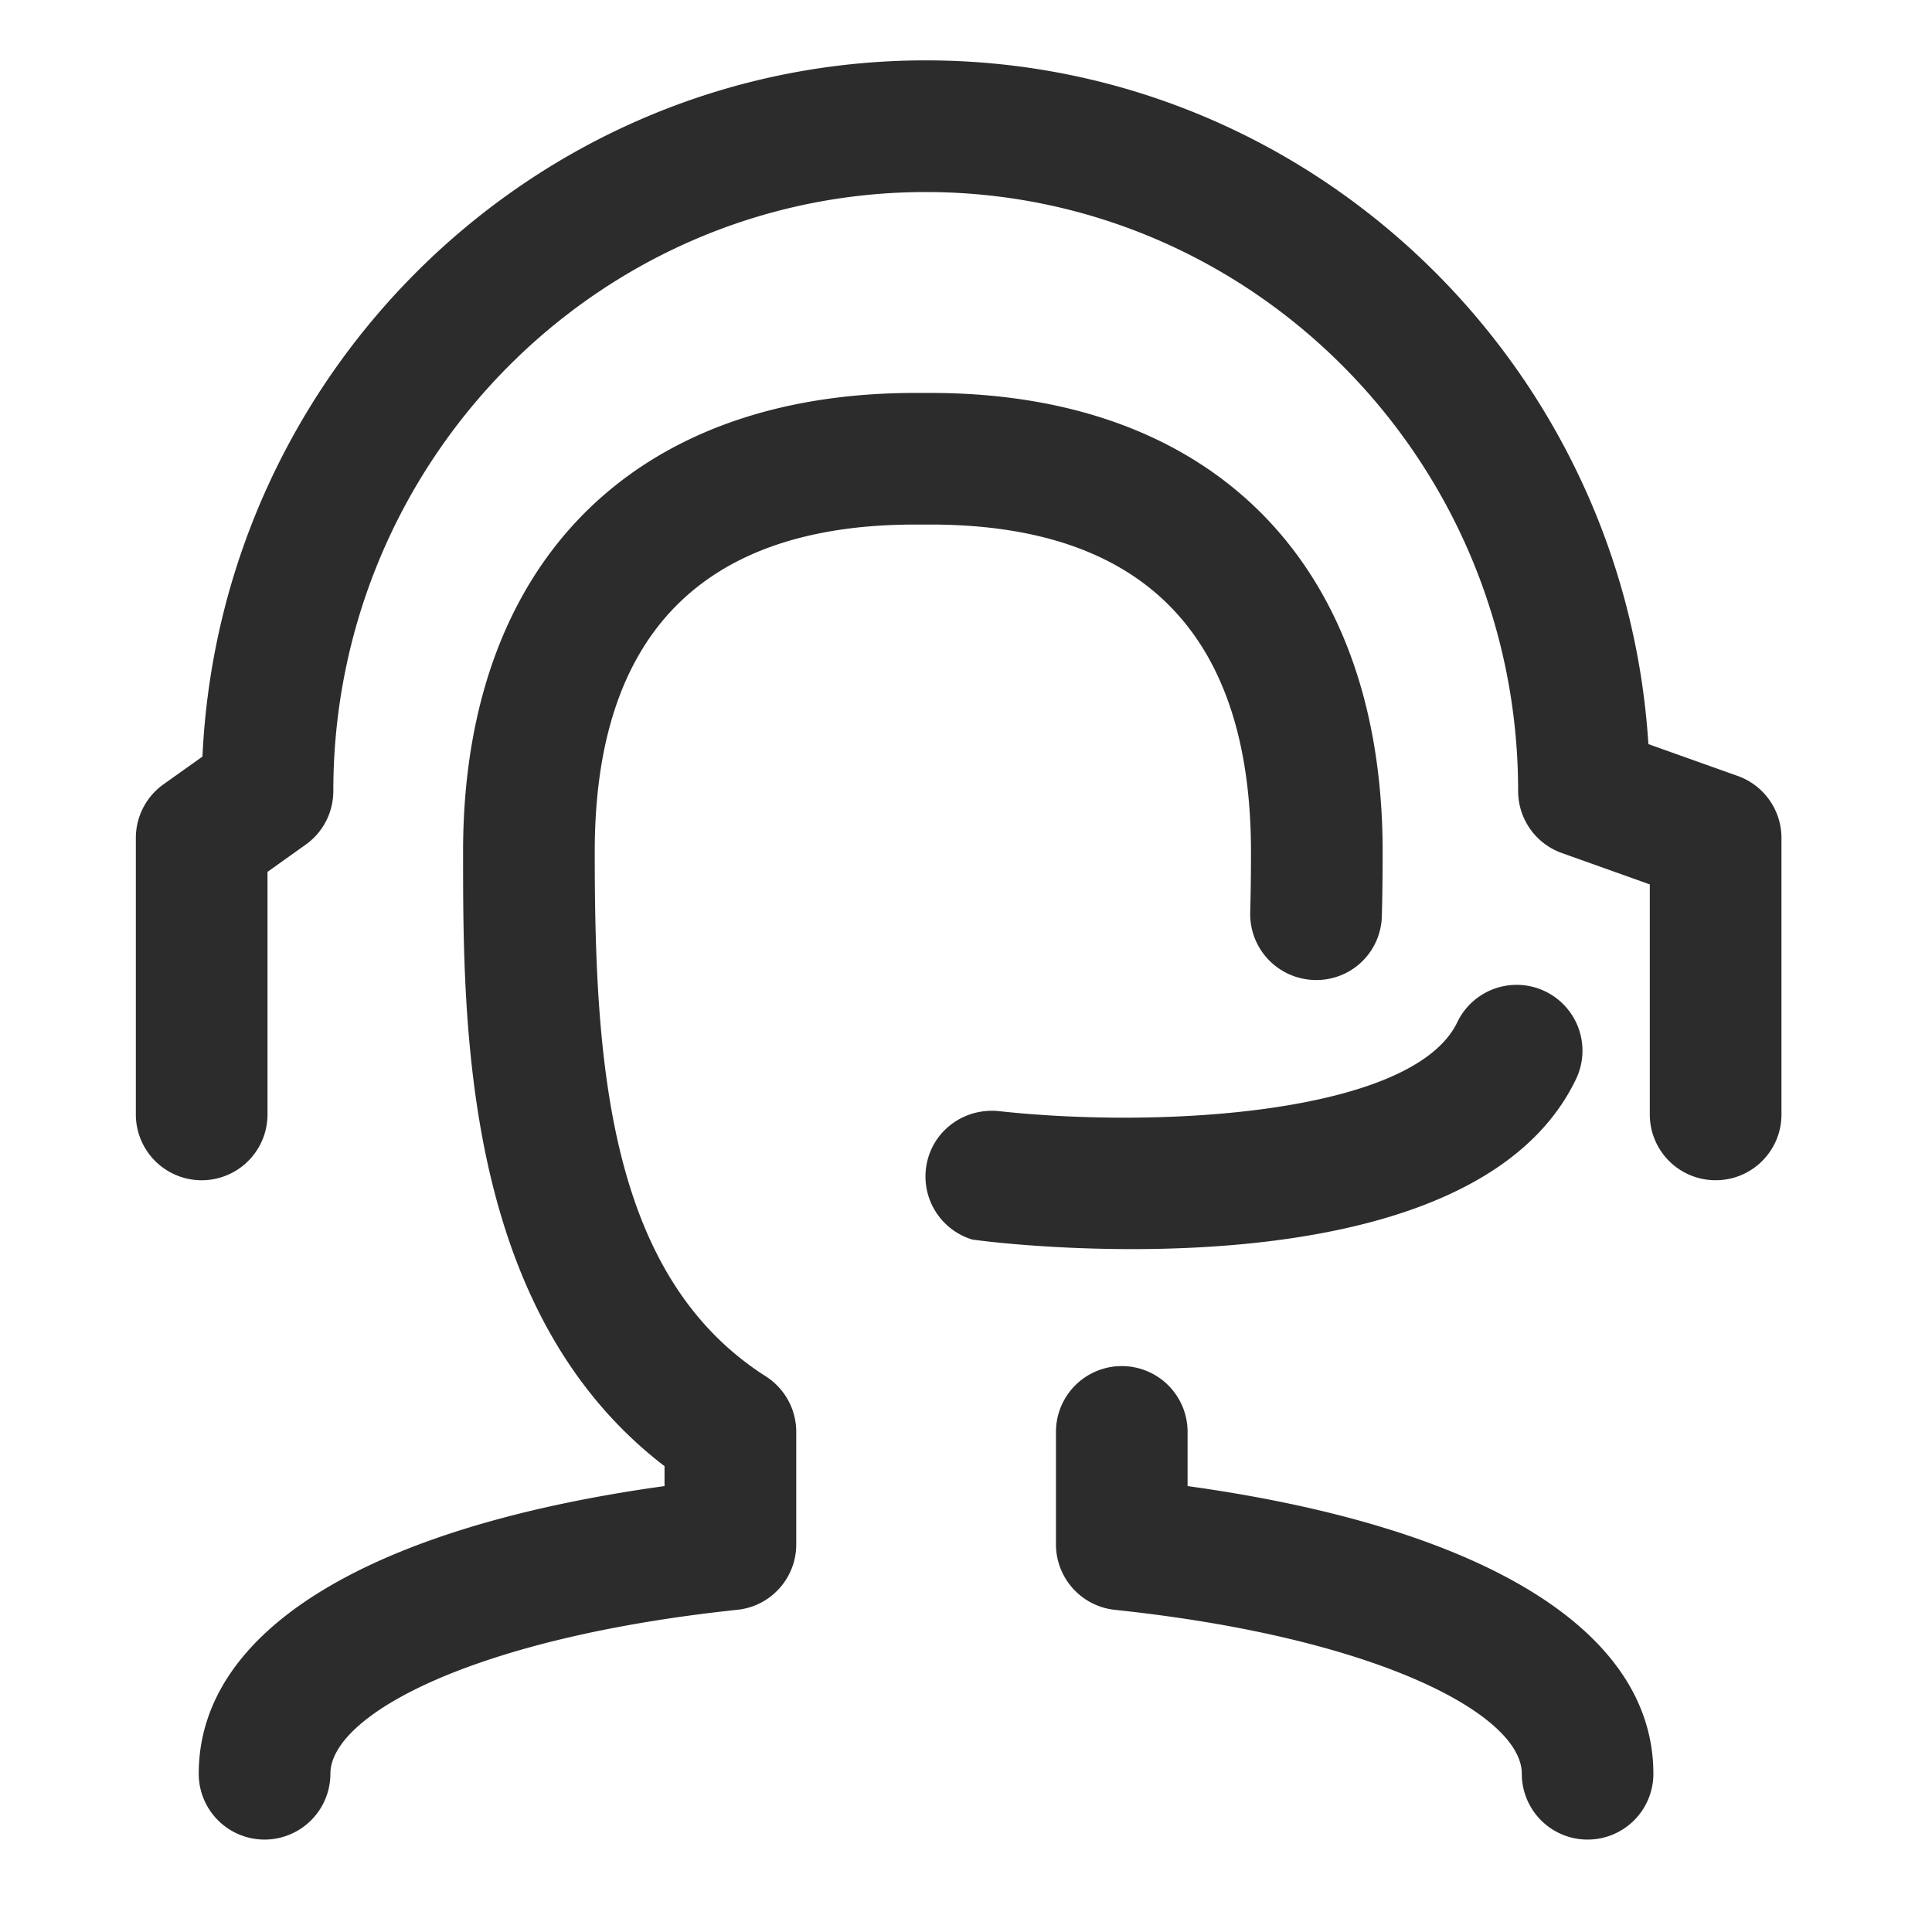
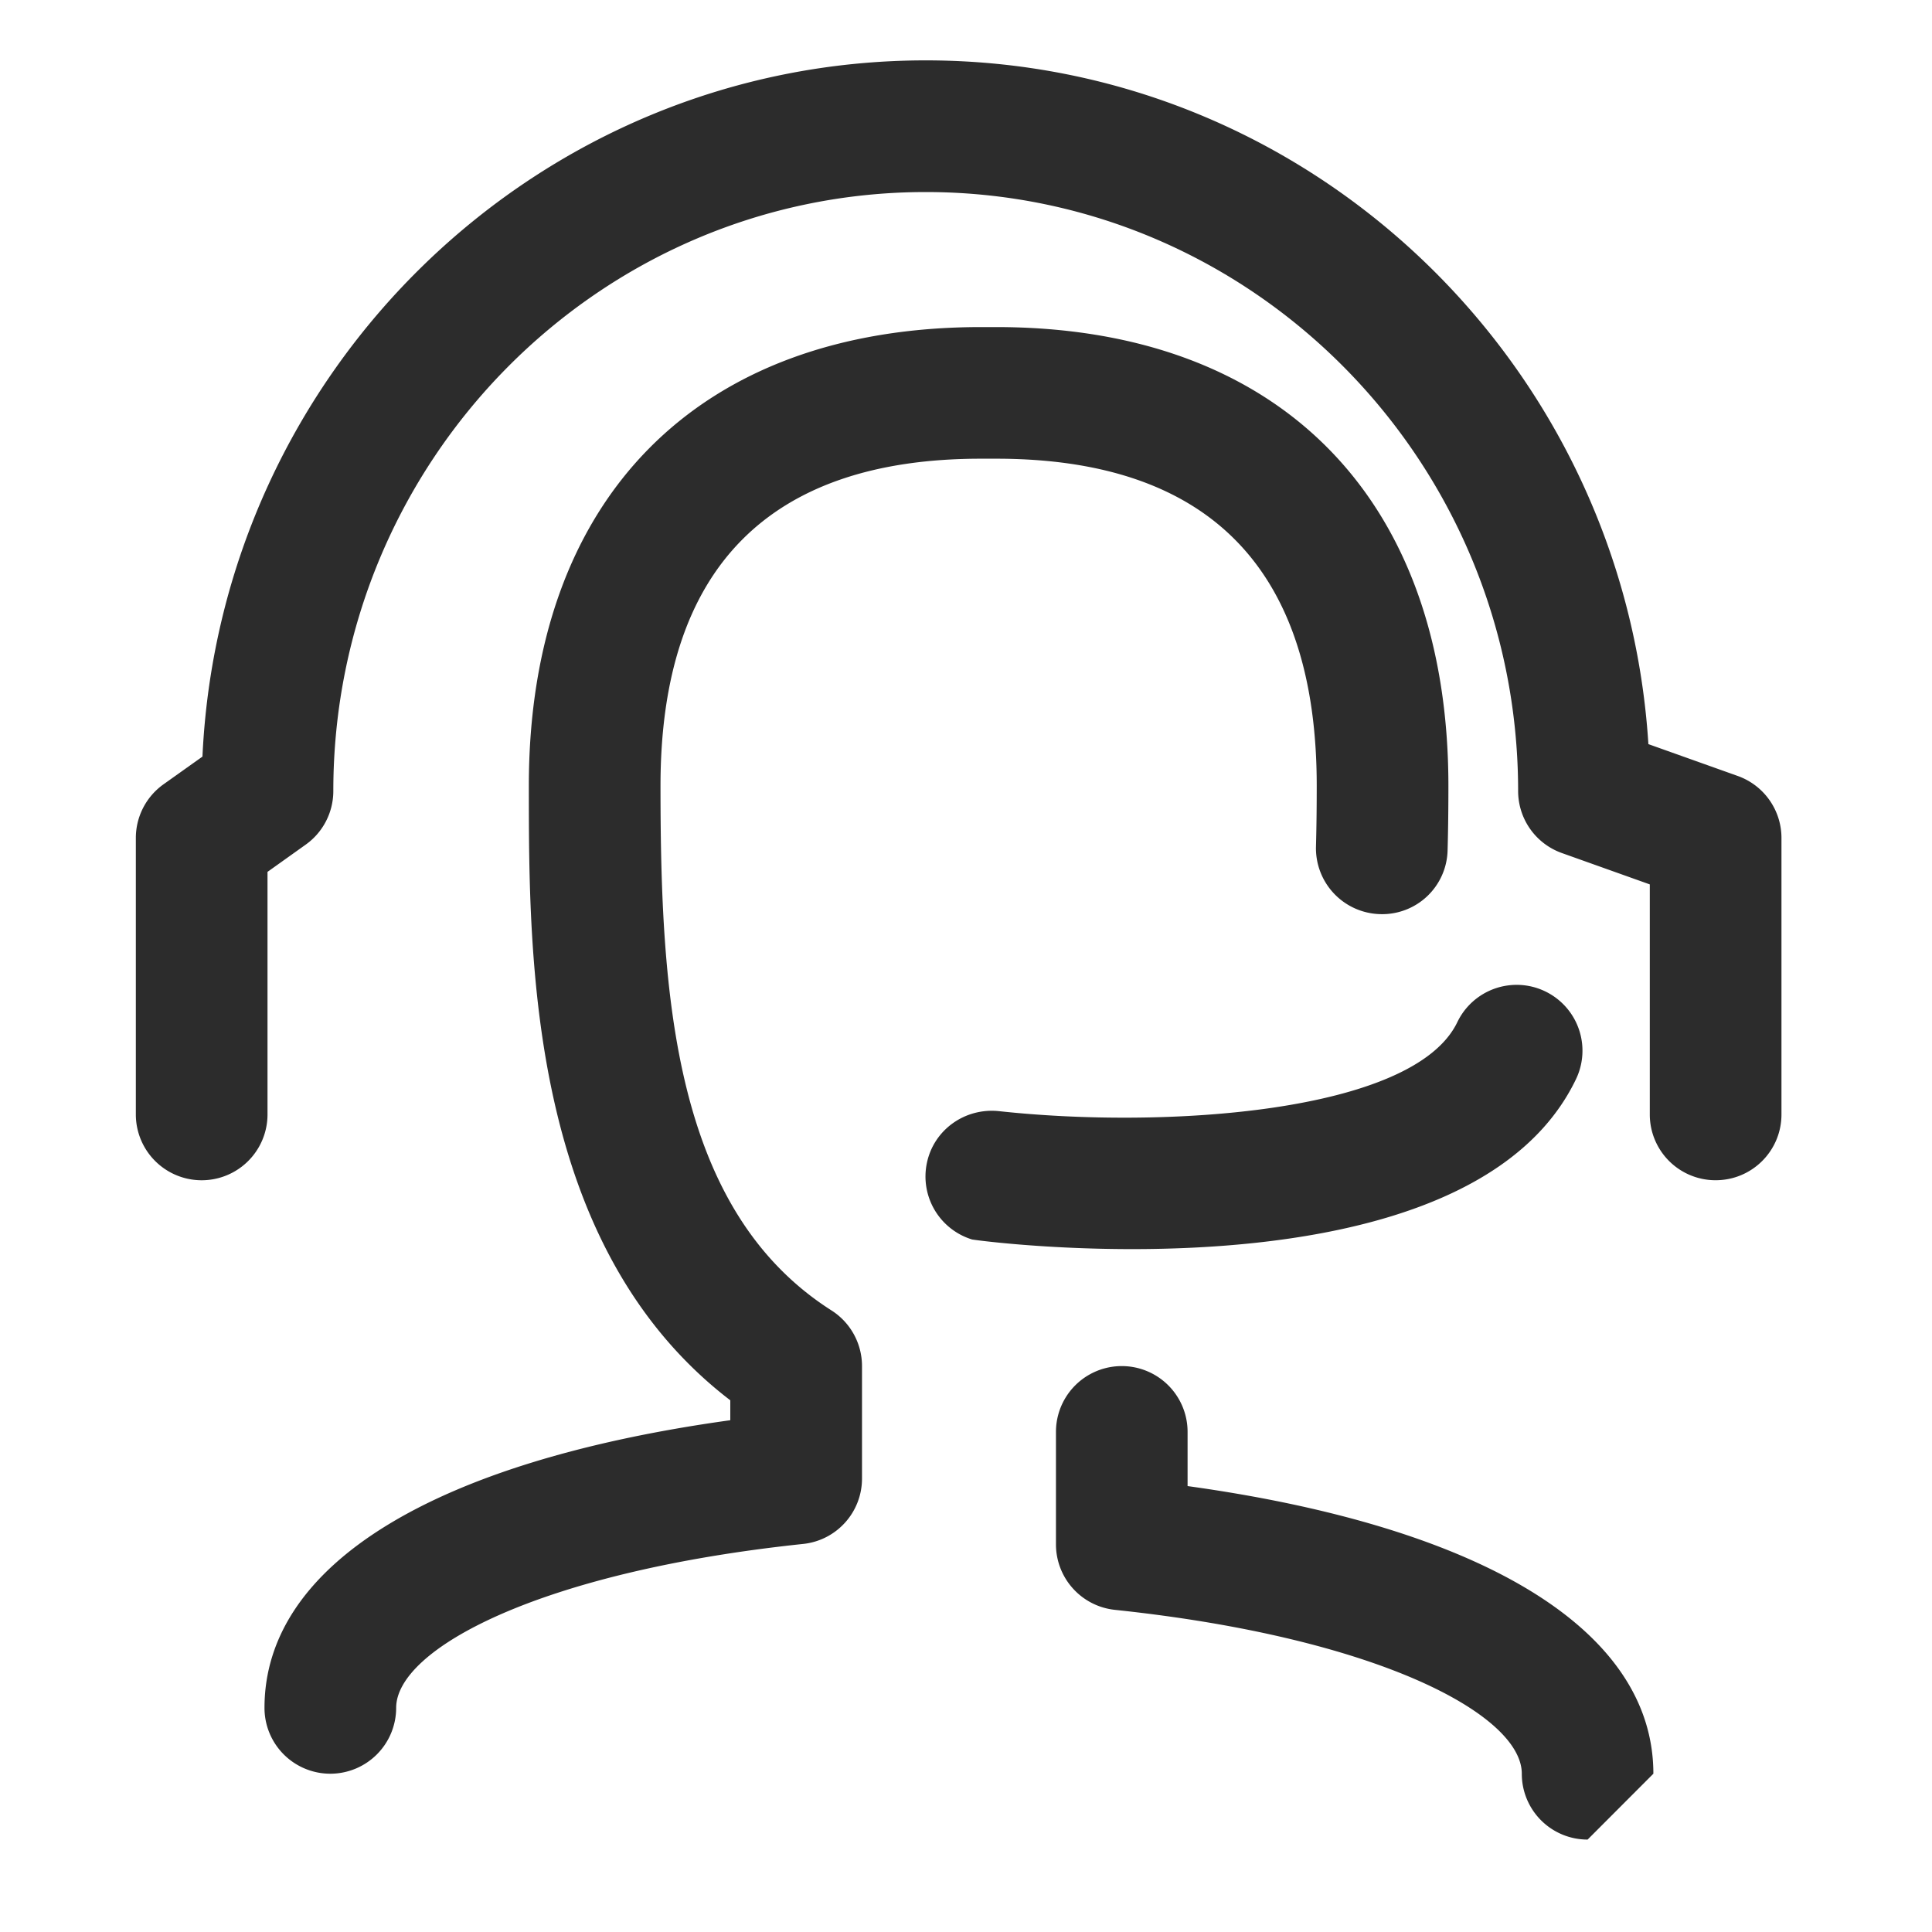
<svg xmlns="http://www.w3.org/2000/svg" t="1726107884850" class="icon" viewBox="0 0 1024 1024" version="1.1" p-id="17446" width="200" height="200">
-   <path d="M909.333 625.547a34.853 34.853 0 0 1-34.907-34.88v-121.92l-46.587-16.613a34.88 34.88 0 0 1-23.2-32.88c0-175.067-140.8-317.467-313.973-317.467-173.12 0-314 142.453-314 317.467 0 11.28-5.44 21.867-14.613 28.4l-20.267 14.453v128.56a34.88 34.88 0 1 1-69.787 0v-146.533c0-11.253 5.44-21.84 14.613-28.4l20.693-14.72C116.8 195.92 285.067 32 490.667 32c203.333 0 370.24 160.373 383.013 362.4l47.36 16.88c13.893 4.96 23.173 18.107 23.173 32.853v146.533c0 19.307-15.6 34.88-34.88 34.88m-309.36 36.507c-48 0-83.92-4.88-84.8-5.12a34.907 34.907 0 0 1-23.92-40.453c3.627-17.6 20.053-29.333 38-27.573 86.987 9.52 219.867 1.333 243.147-47.12a34.88 34.88 0 1 1 62.907 30.187c-36.4 75.84-153.387 90.08-235.333 90.08m241.493 312.96a34.853 34.853 0 0 1-34.88-34.907c0-31.093-75.573-72.08-215.653-86.853a34.907 34.907 0 0 1-31.253-34.693V758.933a34.853 34.853 0 1 1 69.76 0v28.72c157.413 21.84 246.88 76.667 246.88 152.453a34.853 34.853 0 0 1-34.853 34.907m-701.253 0a34.88 34.88 0 0 1-34.88-34.907c0-75.76 89.467-130.613 246.88-152.453v-10.56c-106.773-81.76-106.773-233.387-106.773-325.68 0-152.24 89.6-243.147 239.68-243.147h8c150.107 0 239.707 90.88 239.707 243.147 0 11.2-0.107 22.587-0.427 34.107a34.667 34.667 0 0 1-35.84 33.893 34.933 34.933 0 0 1-33.92-35.813c0.293-10.853 0.4-21.6 0.4-32.187 0-115.04-57.173-173.387-169.947-173.387h-8c-112.72 0-169.867 58.347-169.867 173.387 0 111.467 6.987 224.8 90.667 278.08 10.027 6.4 16.133 17.52 16.133 29.44v59.627c0 17.867-13.467 32.8-31.2 34.667-140.133 14.8-215.707 55.84-215.707 86.88a34.933 34.933 0 0 1-34.933 34.907" p-id="17447" fill="#2c2c2c" />
+   <path d="M909.333 625.547a34.853 34.853 0 0 1-34.907-34.88v-121.92l-46.587-16.613a34.88 34.88 0 0 1-23.2-32.88c0-175.067-140.8-317.467-313.973-317.467-173.12 0-314 142.453-314 317.467 0 11.28-5.44 21.867-14.613 28.4l-20.267 14.453v128.56a34.88 34.88 0 1 1-69.787 0v-146.533c0-11.253 5.44-21.84 14.613-28.4l20.693-14.72C116.8 195.92 285.067 32 490.667 32c203.333 0 370.24 160.373 383.013 362.4l47.36 16.88c13.893 4.96 23.173 18.107 23.173 32.853v146.533c0 19.307-15.6 34.88-34.88 34.88m-309.36 36.507c-48 0-83.92-4.88-84.8-5.12a34.907 34.907 0 0 1-23.92-40.453c3.627-17.6 20.053-29.333 38-27.573 86.987 9.52 219.867 1.333 243.147-47.12a34.88 34.88 0 1 1 62.907 30.187c-36.4 75.84-153.387 90.08-235.333 90.08m241.493 312.96a34.853 34.853 0 0 1-34.88-34.907c0-31.093-75.573-72.08-215.653-86.853a34.907 34.907 0 0 1-31.253-34.693V758.933a34.853 34.853 0 1 1 69.76 0v28.72c157.413 21.84 246.88 76.667 246.88 152.453m-701.253 0a34.88 34.88 0 0 1-34.88-34.907c0-75.76 89.467-130.613 246.88-152.453v-10.56c-106.773-81.76-106.773-233.387-106.773-325.68 0-152.24 89.6-243.147 239.68-243.147h8c150.107 0 239.707 90.88 239.707 243.147 0 11.2-0.107 22.587-0.427 34.107a34.667 34.667 0 0 1-35.84 33.893 34.933 34.933 0 0 1-33.92-35.813c0.293-10.853 0.4-21.6 0.4-32.187 0-115.04-57.173-173.387-169.947-173.387h-8c-112.72 0-169.867 58.347-169.867 173.387 0 111.467 6.987 224.8 90.667 278.08 10.027 6.4 16.133 17.52 16.133 29.44v59.627c0 17.867-13.467 32.8-31.2 34.667-140.133 14.8-215.707 55.84-215.707 86.88a34.933 34.933 0 0 1-34.933 34.907" p-id="17447" fill="#2c2c2c" />
</svg>